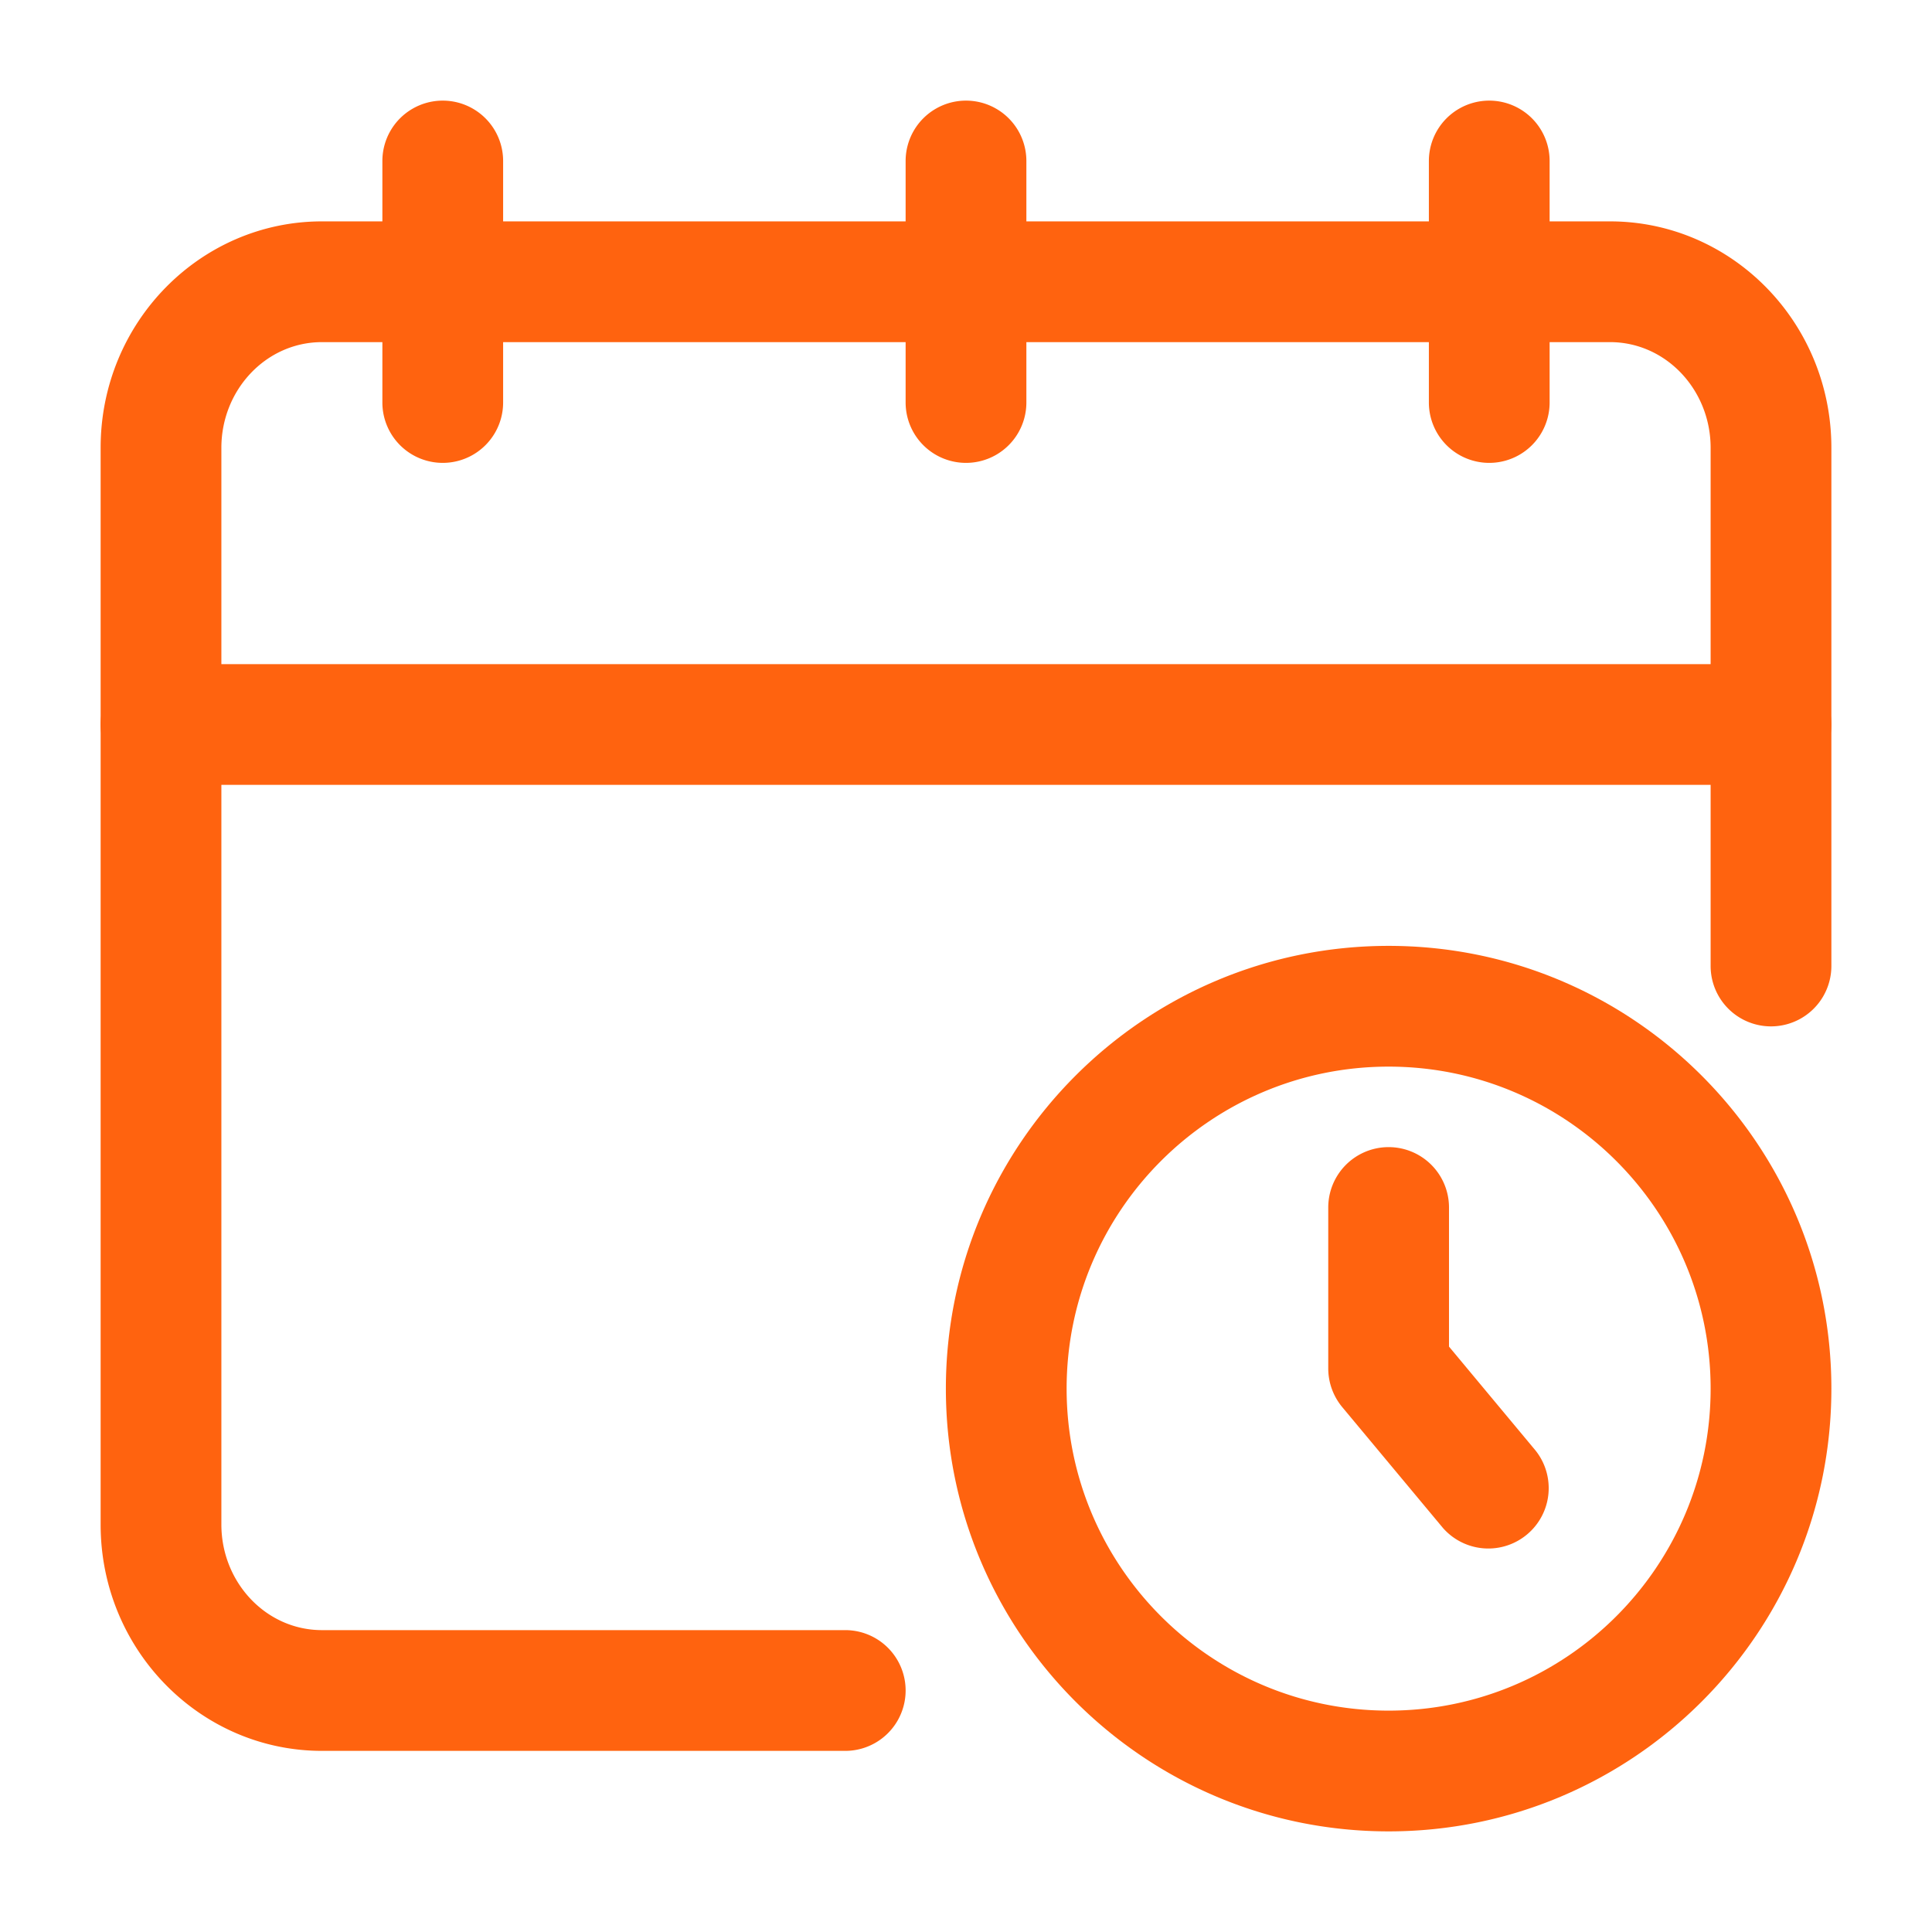
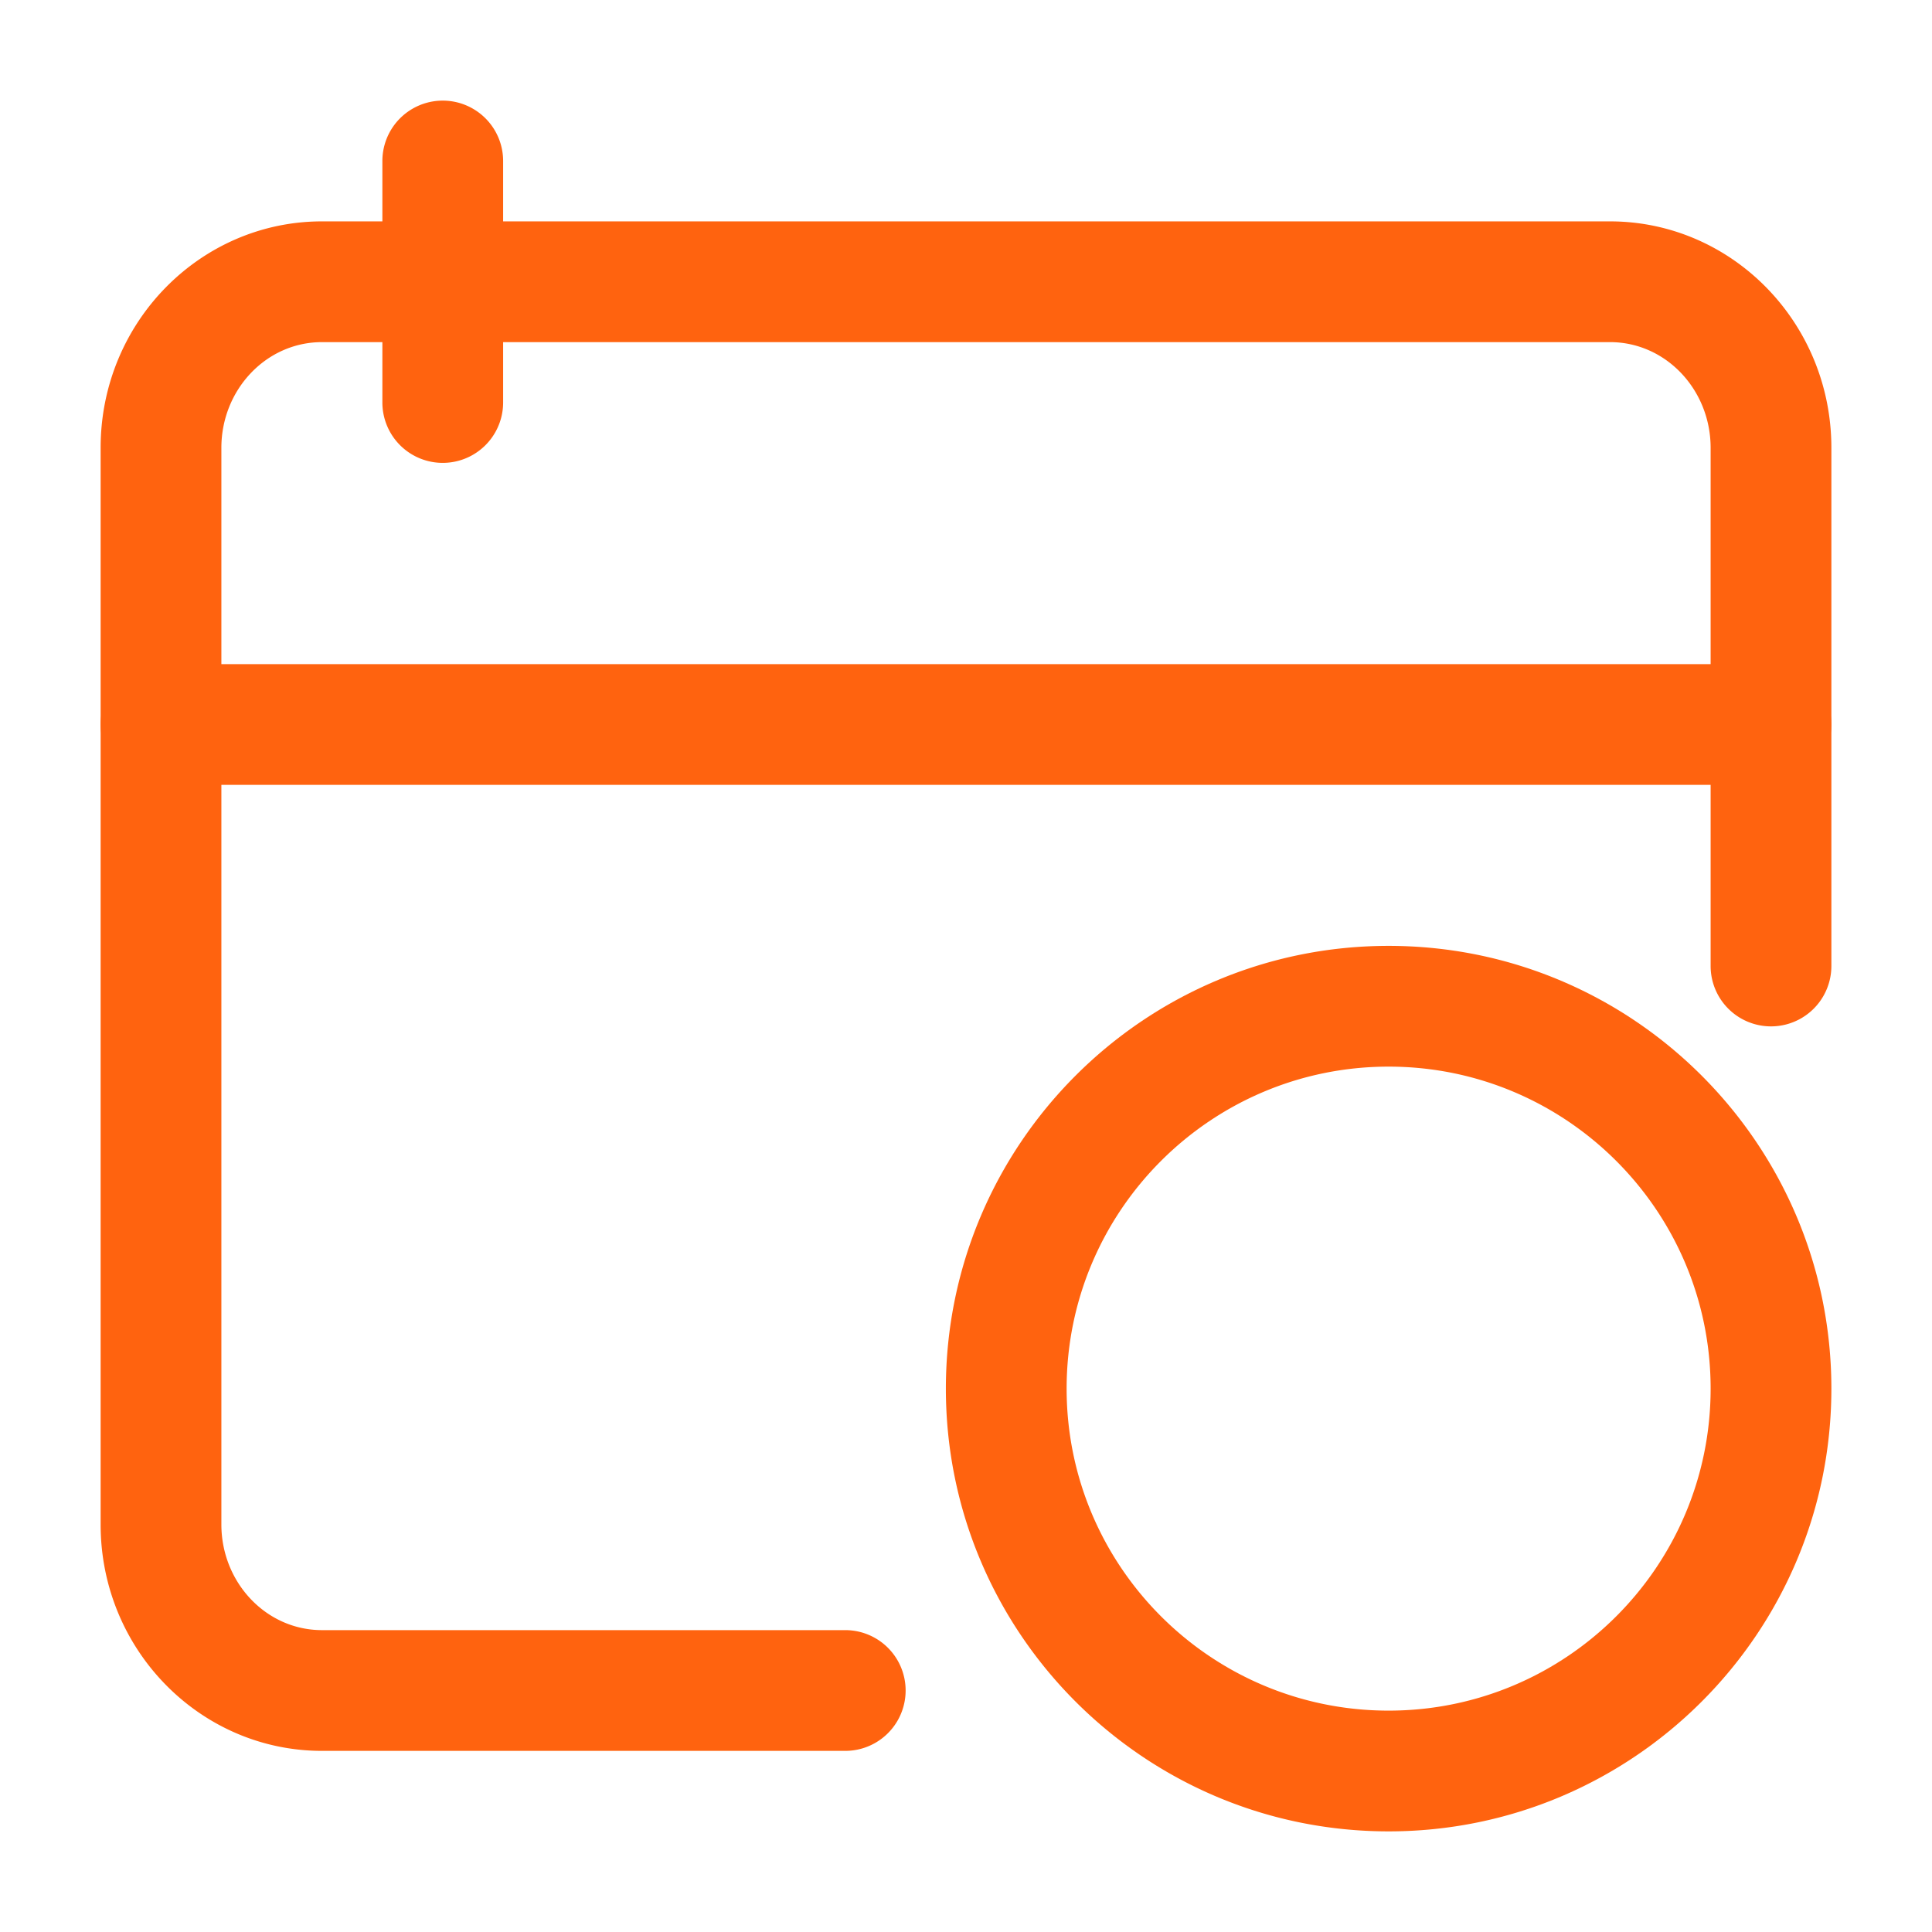
<svg xmlns="http://www.w3.org/2000/svg" version="1.1" width="512" height="512" x="0" y="0" viewBox="0 0 24 24" style="enable-background:new 0 0 512 512" xml:space="preserve" fill-rule="evenodd" class="">
  <g>
    <path d="M10.5 20.25H4c-.696 0-1.25-.594-1.25-1.312V5.563c0-.719.554-1.313 1.25-1.313h16c.696 0 1.25.594 1.25 1.313V12a.75.75 0 0 0 1.5 0V5.563c0-1.559-1.238-2.813-2.75-2.813H4c-1.512 0-2.75 1.254-2.75 2.813v13.375c0 1.558 1.238 2.812 2.75 2.812h6.5a.75.75 0 0 0 0-1.5z" fill="#ff630f" opacity="1" data-original="#000000" class="" />
-     <path d="M4.75 2v3a.75.75 0 0 0 1.5 0V2a.75.75 0 0 0-1.5 0zM17.75 2v3a.75.75 0 0 0 1.5 0V2a.75.75 0 0 0-1.5 0zM11.25 2v3a.75.75 0 0 0 1.5 0V2a.75.75 0 0 0-1.5 0zM2 9.75h20a.75.75 0 0 0 0-1.5H2a.75.75 0 0 0 0 1.5zM17.25 11.75c-3.036 0-5.5 2.464-5.5 5.5s2.464 5.5 5.5 5.5 5.5-2.464 5.5-5.5-2.464-5.5-5.5-5.5zm0 1.5c2.208 0 4 1.792 4 4s-1.792 4-4 4-4-1.792-4-4 1.792-4 4-4z" fill="#ff630f" opacity="1" data-original="#000000" class="" />
-     <path d="M16.5 15v2c0 .175.062.345.174.48l1.25 1.5a.75.75 0 0 0 1.152-.96L18 16.728V15a.75.75 0 0 0-1.5 0z" fill="#ff630f" opacity="1" data-original="#000000" class="" />
+     <path d="M4.75 2v3a.75.75 0 0 0 1.5 0V2a.75.75 0 0 0-1.5 0zM17.75 2v3a.75.75 0 0 0 1.5 0V2a.75.75 0 0 0-1.5 0zv3a.75.75 0 0 0 1.5 0V2a.75.75 0 0 0-1.5 0zM2 9.75h20a.75.75 0 0 0 0-1.5H2a.75.75 0 0 0 0 1.5zM17.25 11.75c-3.036 0-5.5 2.464-5.5 5.5s2.464 5.5 5.5 5.5 5.5-2.464 5.5-5.5-2.464-5.5-5.5-5.5zm0 1.5c2.208 0 4 1.792 4 4s-1.792 4-4 4-4-1.792-4-4 1.792-4 4-4z" fill="#ff630f" opacity="1" data-original="#000000" class="" />
  </g>
</svg>